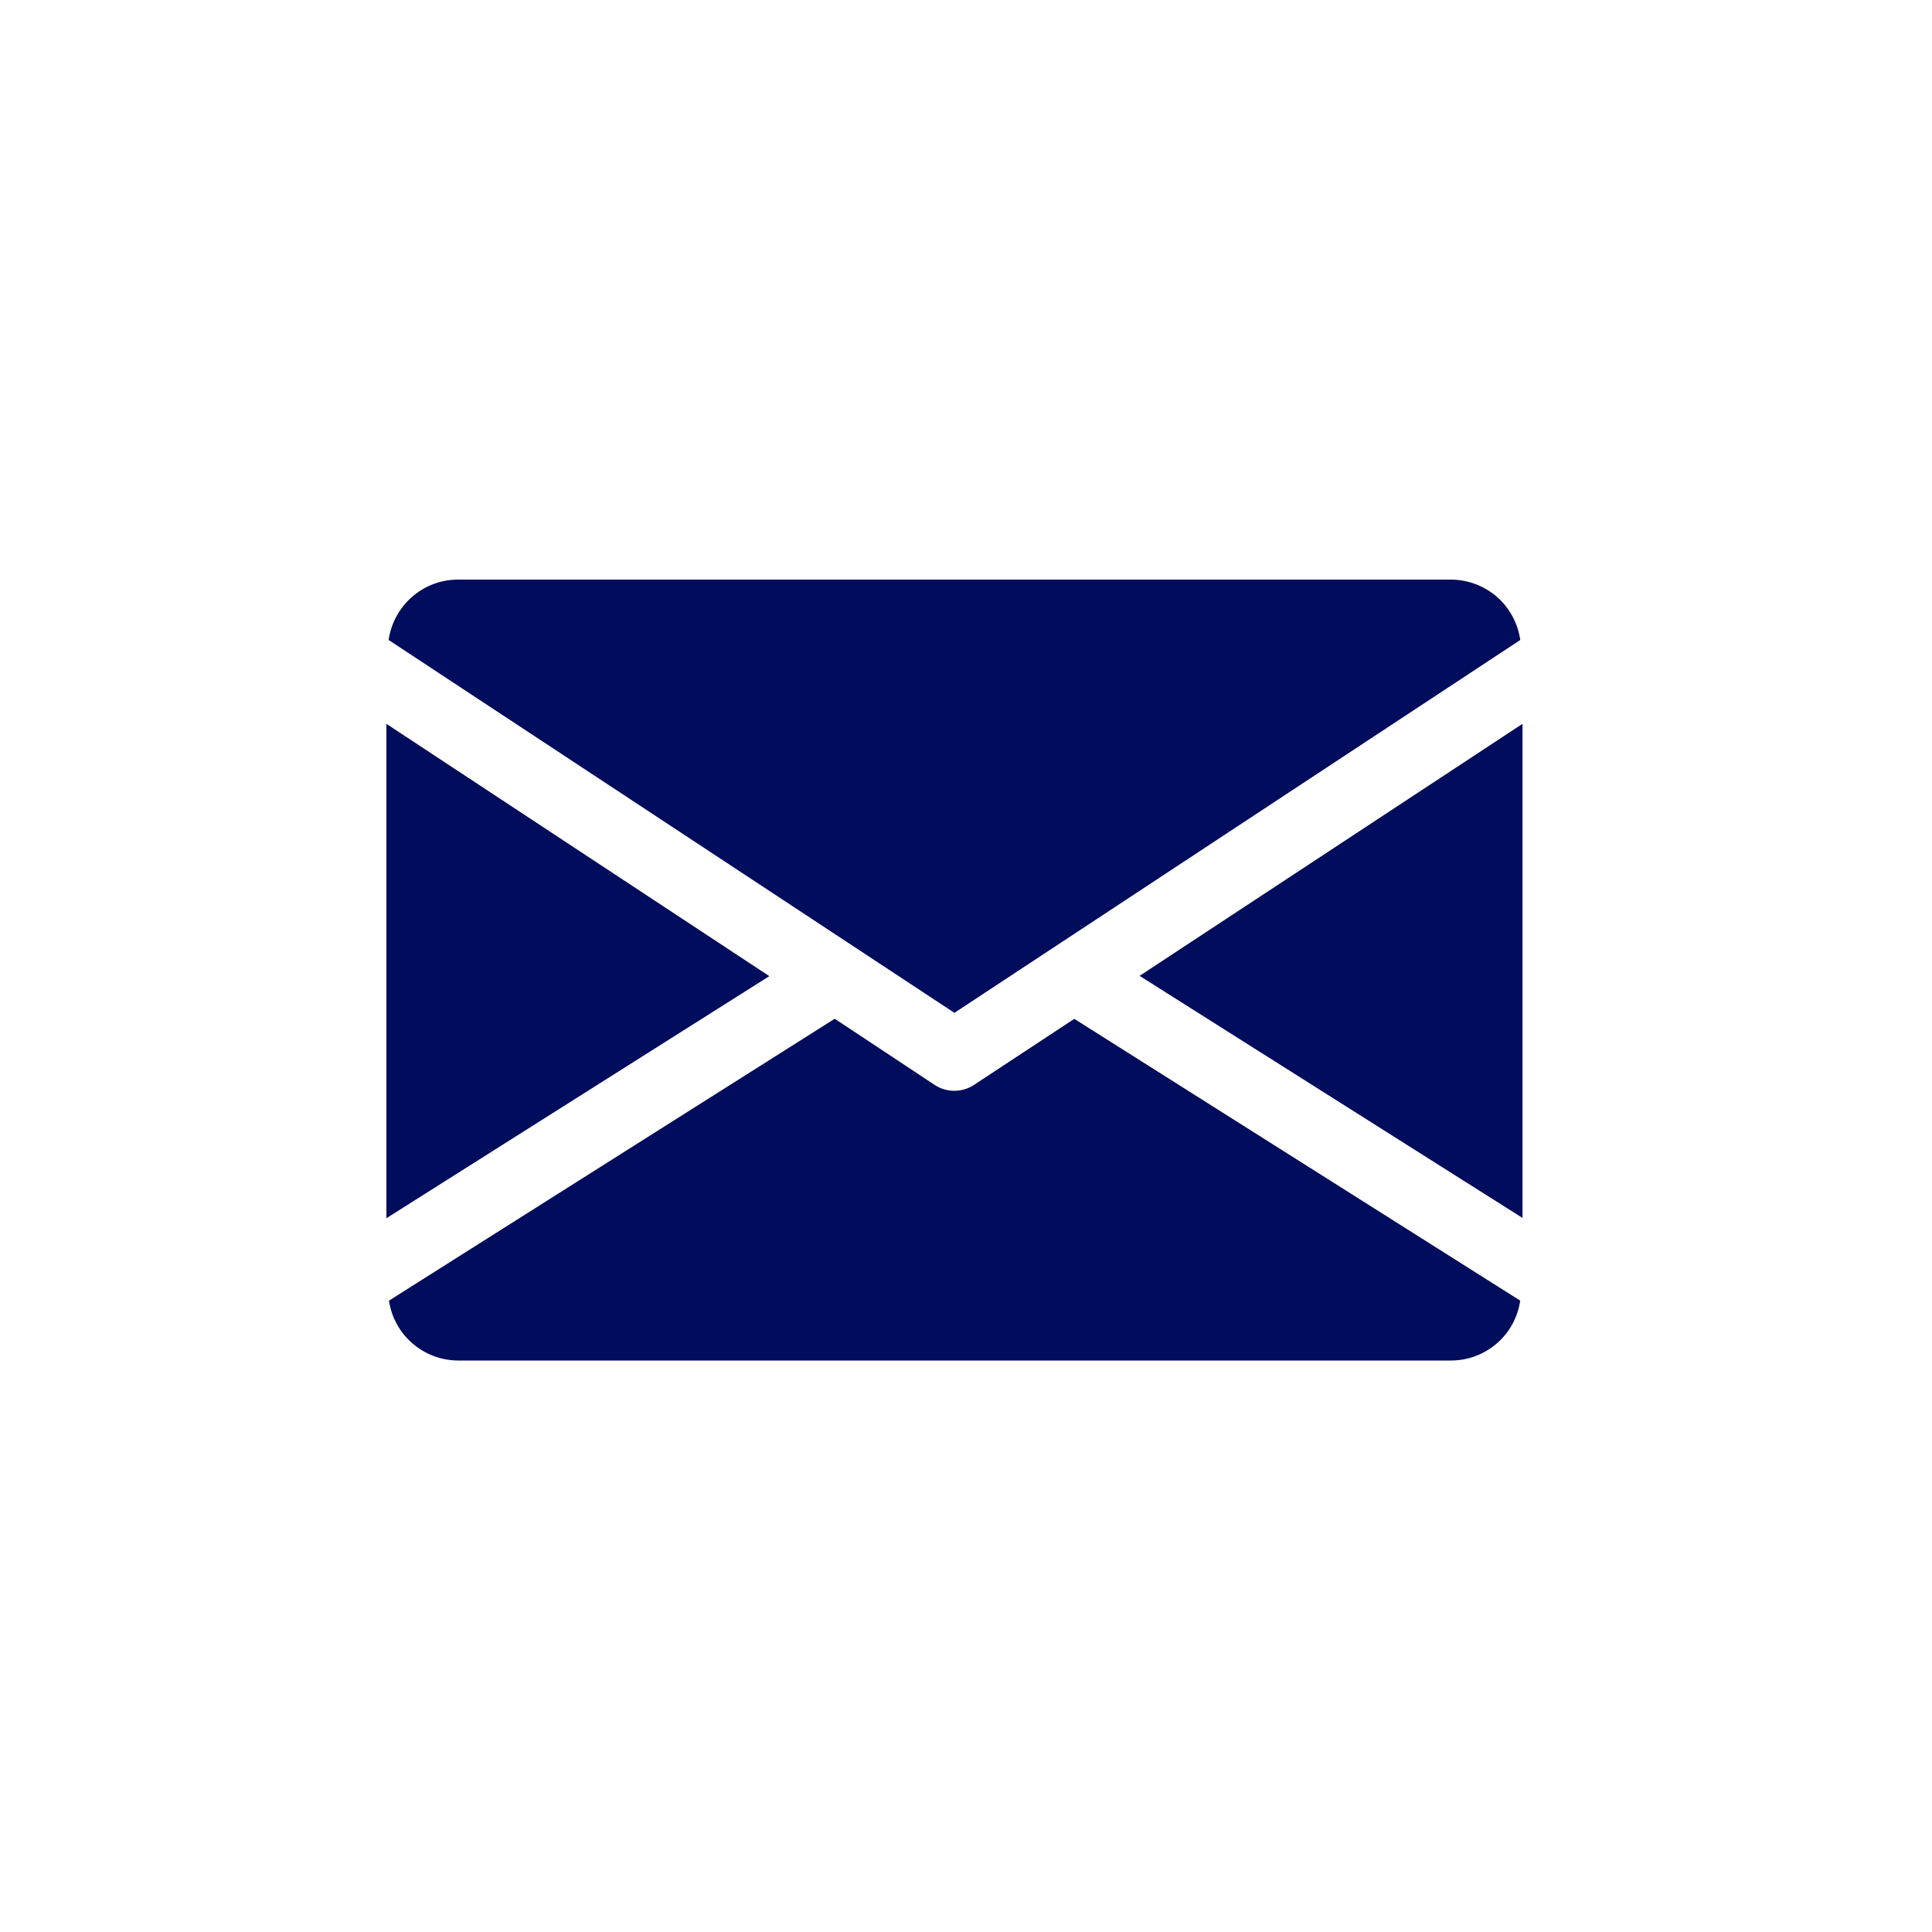
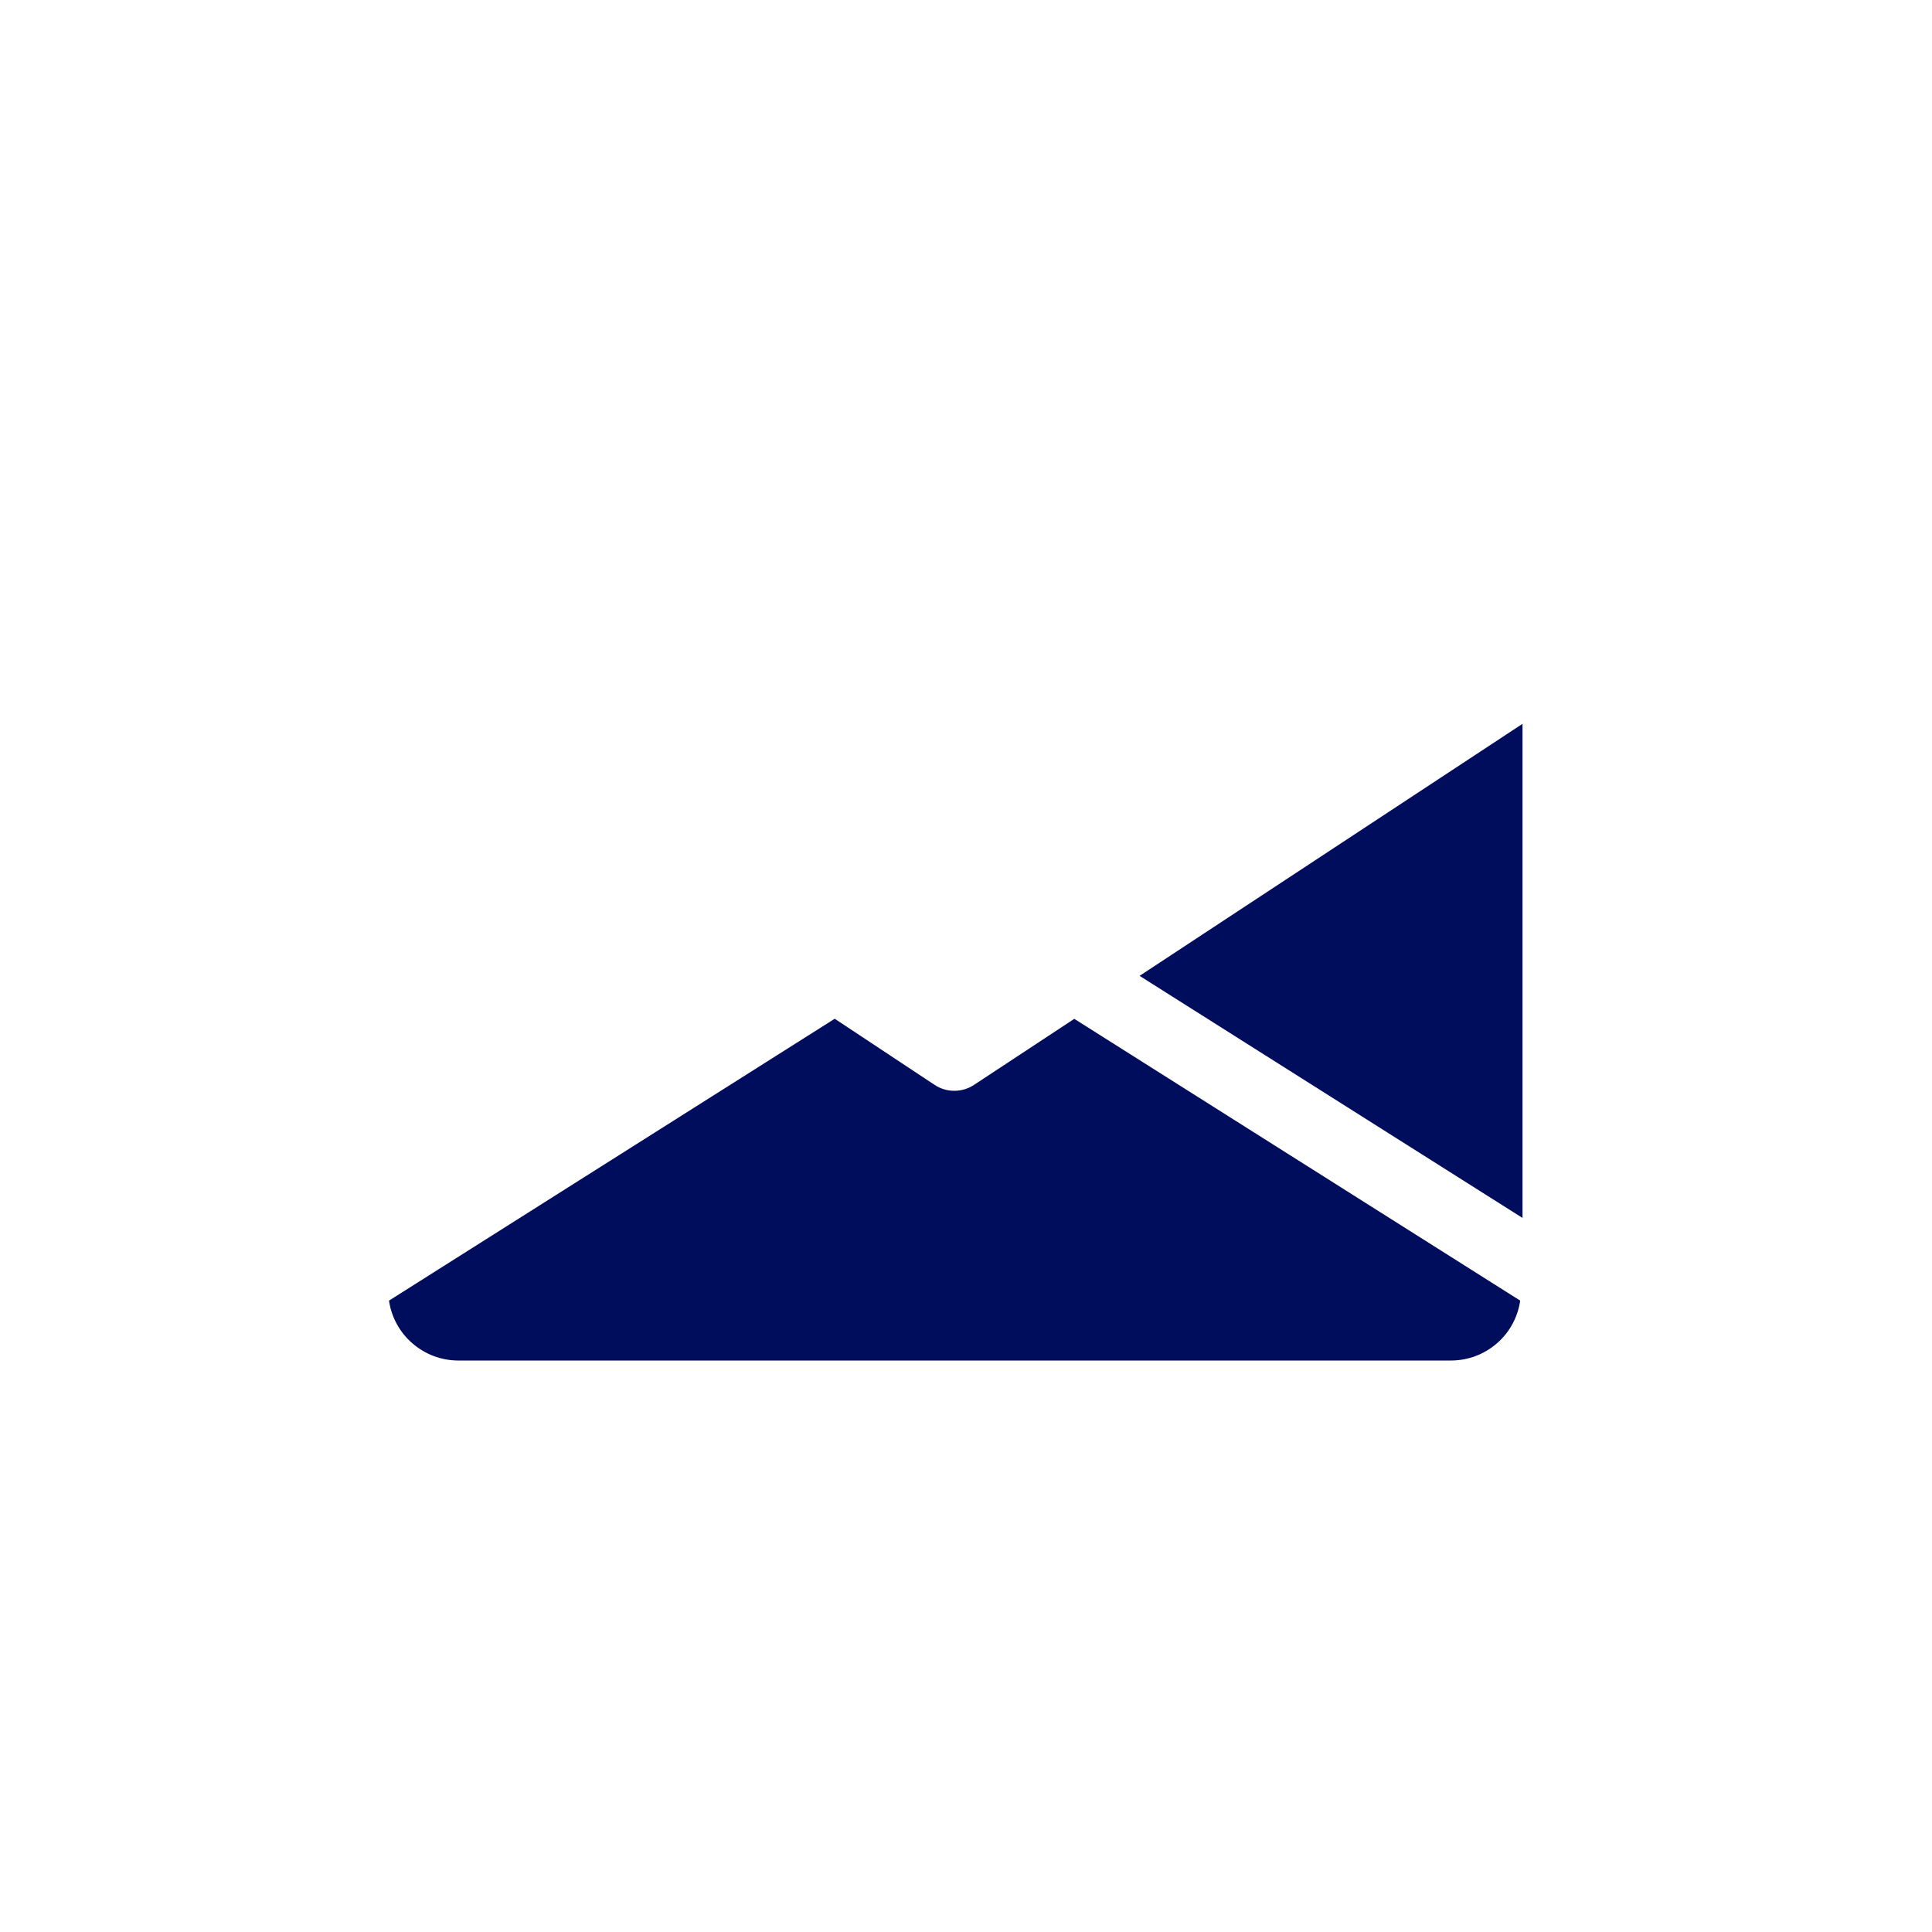
<svg xmlns="http://www.w3.org/2000/svg" width="20" height="20" viewBox="0 0 20 20" fill="none">
  <path d="M11.797 10.102L15.761 12.608V7.493L11.797 10.102Z" fill="#000C5C" />
-   <path d="M4 7.493V12.611L7.964 10.105L4 7.493Z" fill="#000C5C" />
-   <path d="M15.025 6H4.736C4.562 6.001 4.395 6.065 4.264 6.18C4.133 6.295 4.048 6.453 4.023 6.625L9.88 10.485L15.738 6.625C15.713 6.453 15.628 6.295 15.498 6.18C15.367 6.066 15.199 6.002 15.025 6Z" fill="#000C5C" />
  <path d="M11.121 10.547L10.081 11.232C10.021 11.271 9.951 11.292 9.879 11.292C9.807 11.292 9.737 11.271 9.677 11.232L8.641 10.546L4.027 13.464C4.052 13.636 4.138 13.793 4.269 13.906C4.4 14.02 4.567 14.083 4.74 14.084H15.024C15.198 14.083 15.365 14.02 15.496 13.906C15.627 13.793 15.712 13.636 15.737 13.464L11.121 10.547Z" fill="#000C5C" />
</svg>